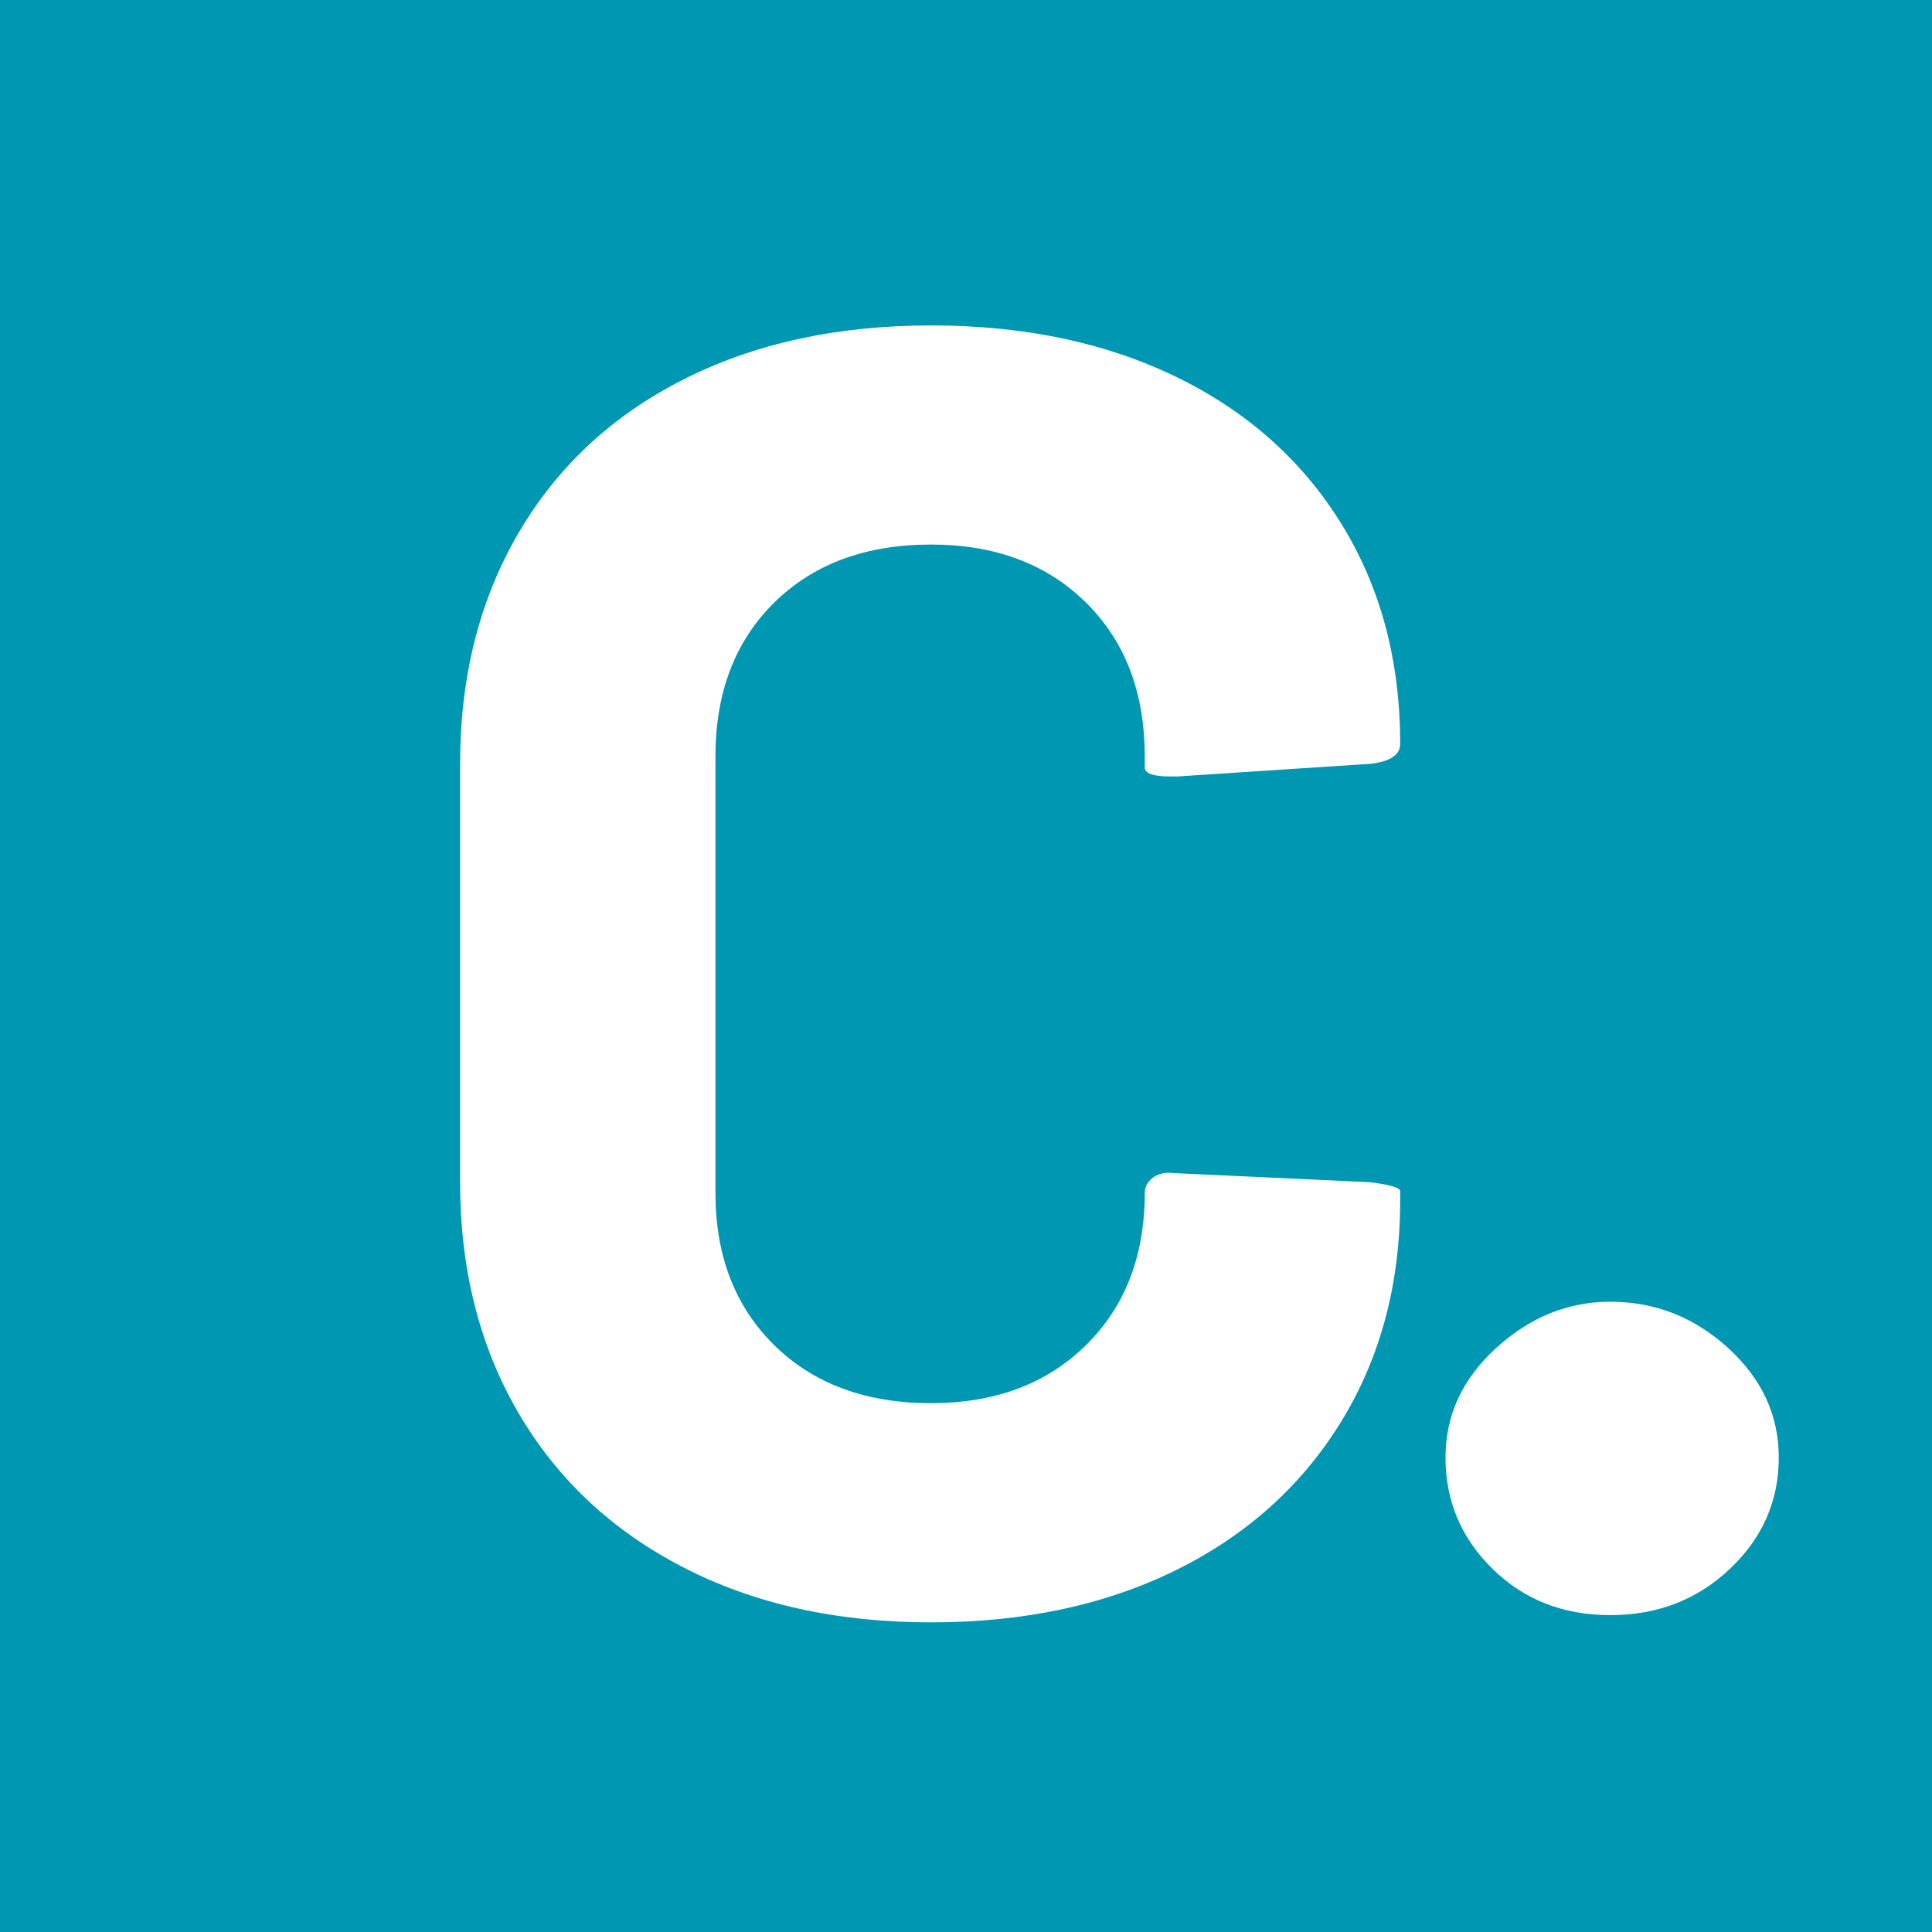
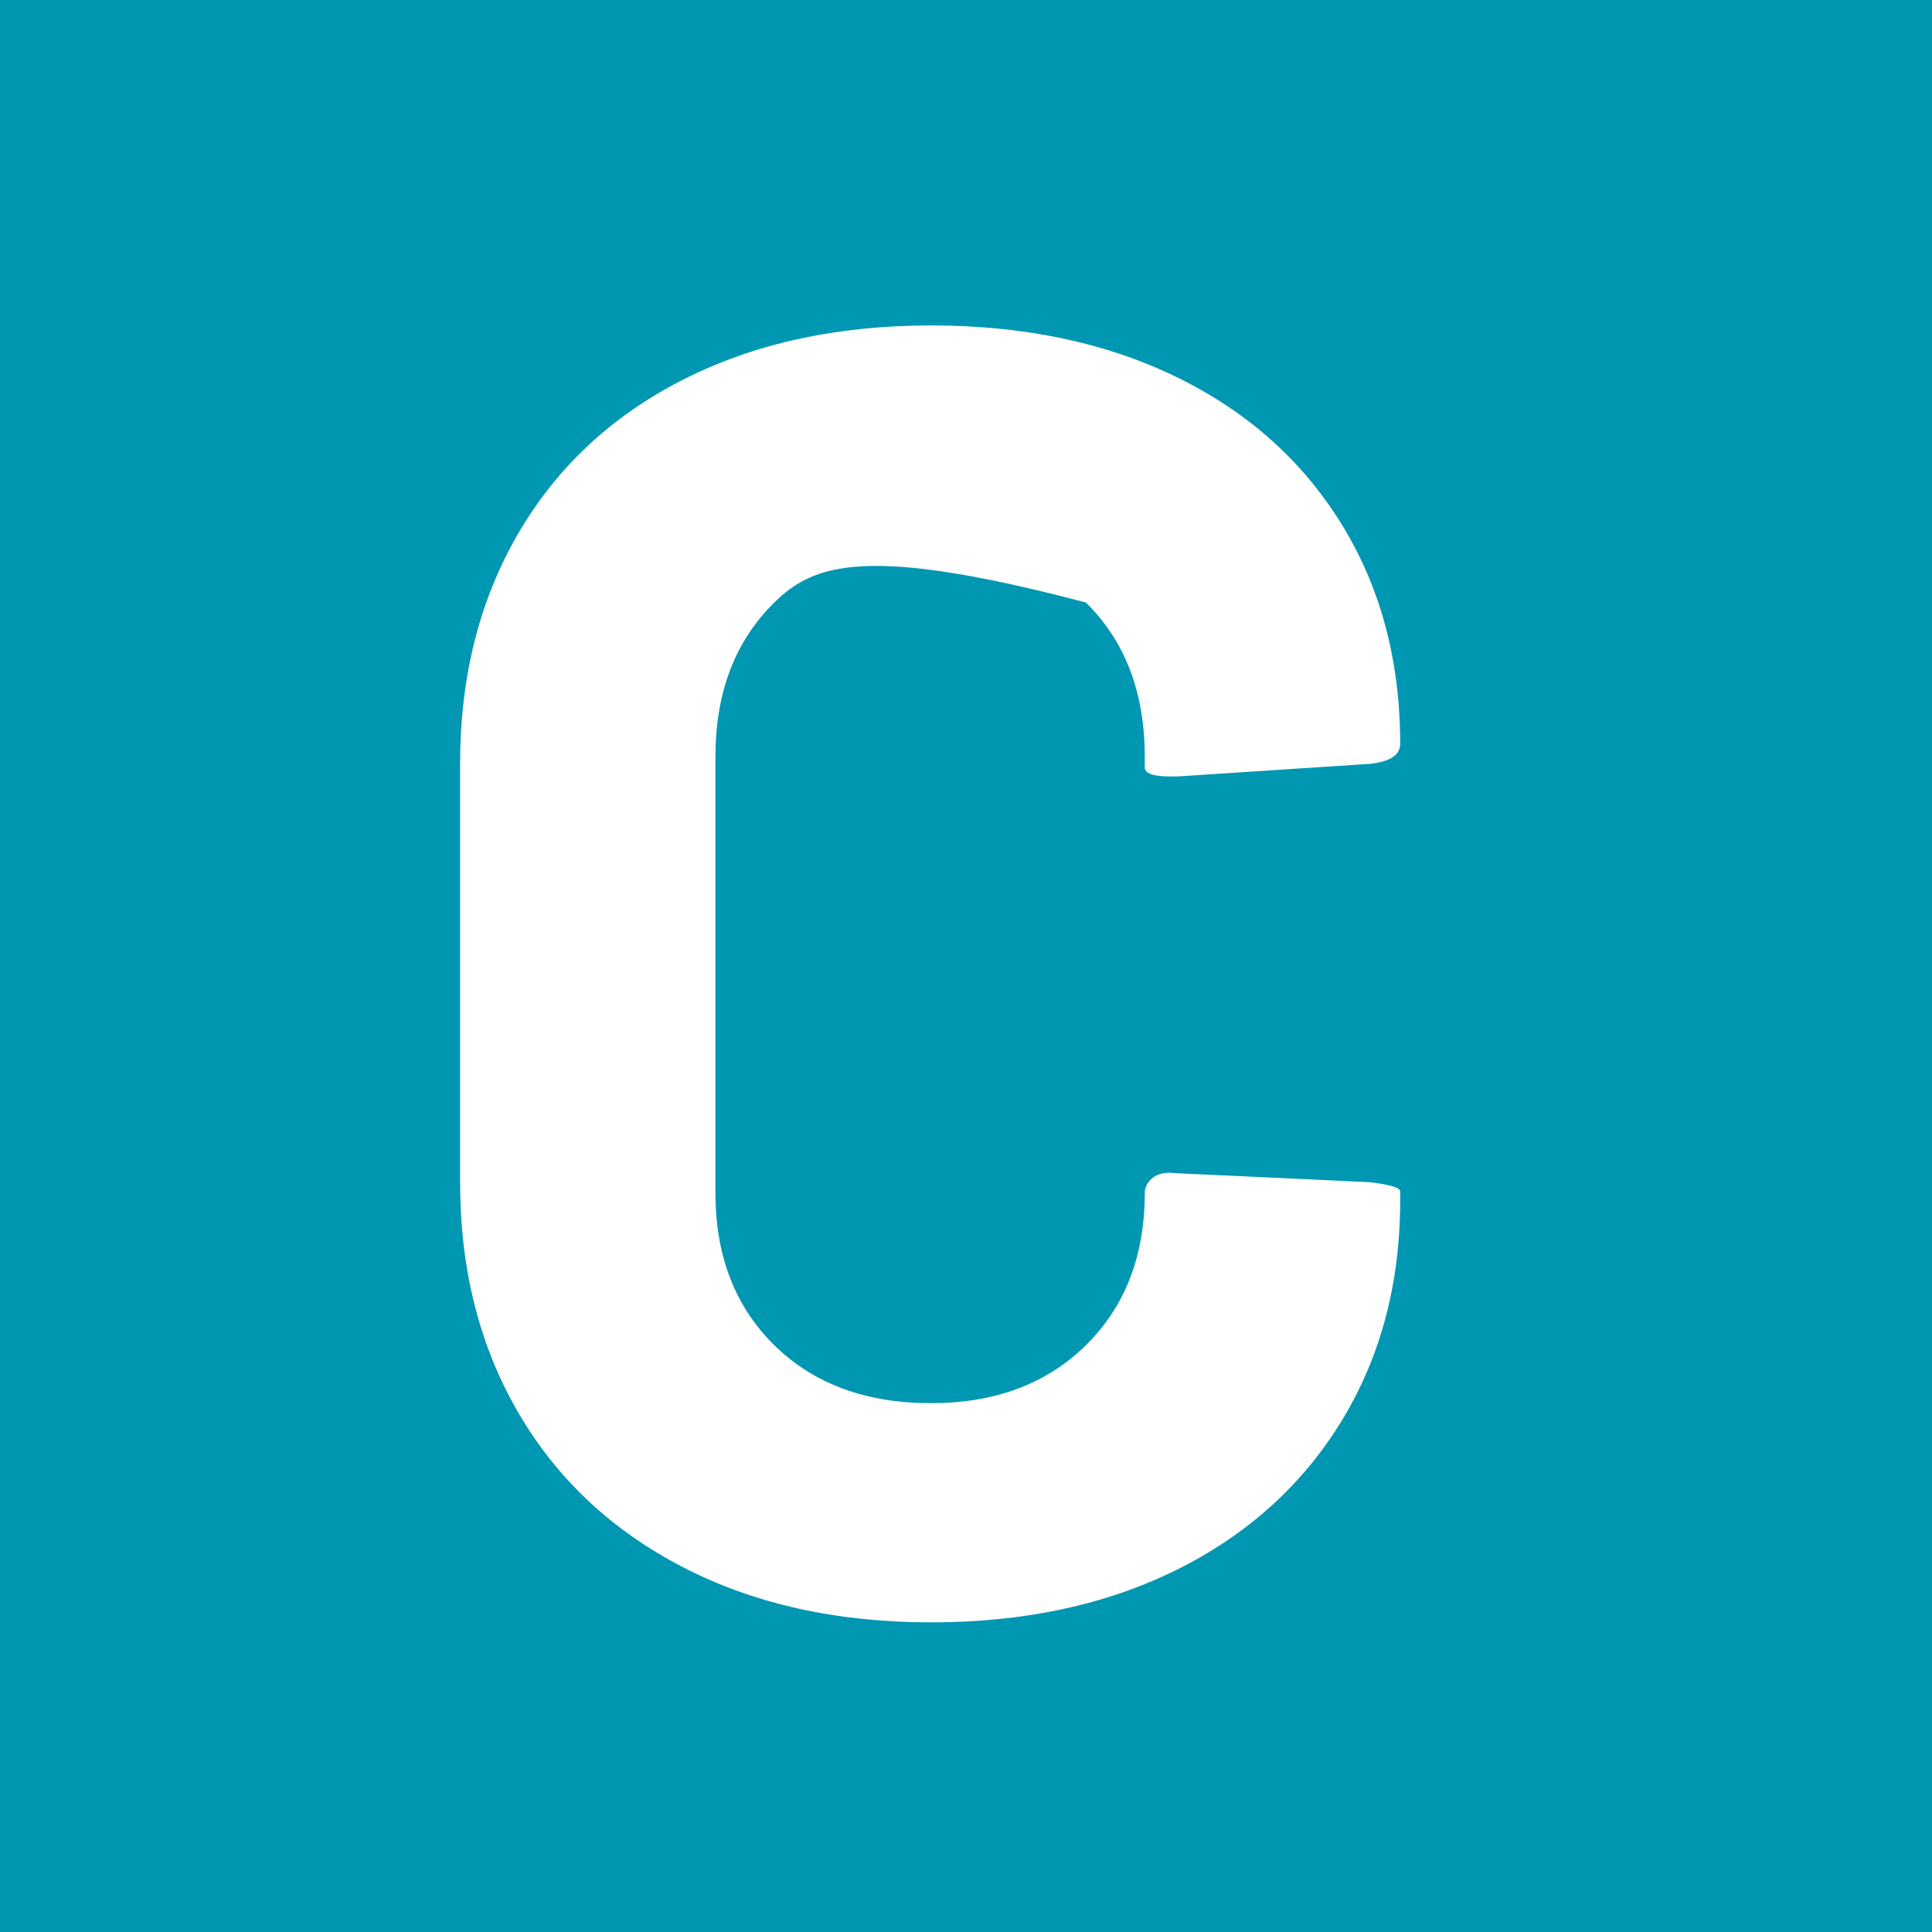
<svg xmlns="http://www.w3.org/2000/svg" width="500" zoomAndPan="magnify" viewBox="0 0 375 375" height="500" preserveAspectRatio="xMidYMid meet" version="1.0">
  <defs>
    <g />
  </defs>
  <rect x="-37.5" width="450" fill="#ffffff" y="-37.5" height="450" fill-opacity="1" />
  <rect x="-37.5" width="450" fill="#0097b2" y="-37.5" height="450" fill-opacity="1" />
  <g fill="#ffffff" fill-opacity="1">
    <g transform="translate(72.774, 312.087)">
      <g>
-         <path d="M 107.938 2.812 C 89.656 2.812 73.598 -0.758 59.766 -7.906 C 45.941 -15.062 35.281 -25.082 27.781 -37.969 C 20.281 -50.863 16.531 -65.75 16.531 -82.625 L 16.531 -163.844 C 16.531 -180.719 20.281 -195.598 27.781 -208.484 C 35.281 -221.379 45.941 -231.344 59.766 -238.375 C 73.598 -245.406 89.656 -248.922 107.938 -248.922 C 125.988 -248.922 141.867 -245.582 155.578 -238.906 C 169.297 -232.227 179.961 -222.734 187.578 -210.422 C 195.191 -198.117 199 -183.879 199 -167.703 C 199 -165.598 197.125 -164.312 193.375 -163.844 L 155.75 -161.375 L 154.344 -161.375 C 151.062 -161.375 149.422 -161.961 149.422 -163.141 L 149.422 -165.25 C 149.422 -177.676 145.613 -187.641 138 -195.141 C 130.383 -202.641 120.363 -206.391 107.938 -206.391 C 95.281 -206.391 85.141 -202.641 77.516 -195.141 C 69.898 -187.641 66.094 -177.676 66.094 -165.25 L 66.094 -80.516 C 66.094 -68.328 69.898 -58.484 77.516 -50.984 C 85.141 -43.484 95.281 -39.734 107.938 -39.734 C 120.363 -39.734 130.383 -43.484 138 -50.984 C 145.613 -58.484 149.422 -68.328 149.422 -80.516 C 149.422 -81.68 149.945 -82.676 151 -83.5 C 152.062 -84.32 153.531 -84.613 155.406 -84.375 L 193.031 -82.625 C 197.008 -82.156 199 -81.566 199 -80.859 L 199 -79.109 C 199 -62.93 195.191 -48.629 187.578 -36.203 C 179.961 -23.785 169.297 -14.176 155.578 -7.375 C 141.867 -0.582 125.988 2.812 107.938 2.812 Z M 107.938 2.812 " />
+         <path d="M 107.938 2.812 C 89.656 2.812 73.598 -0.758 59.766 -7.906 C 45.941 -15.062 35.281 -25.082 27.781 -37.969 C 20.281 -50.863 16.531 -65.75 16.531 -82.625 L 16.531 -163.844 C 16.531 -180.719 20.281 -195.598 27.781 -208.484 C 35.281 -221.379 45.941 -231.344 59.766 -238.375 C 73.598 -245.406 89.656 -248.922 107.938 -248.922 C 125.988 -248.922 141.867 -245.582 155.578 -238.906 C 169.297 -232.227 179.961 -222.734 187.578 -210.422 C 195.191 -198.117 199 -183.879 199 -167.703 C 199 -165.598 197.125 -164.312 193.375 -163.844 L 155.75 -161.375 L 154.344 -161.375 C 151.062 -161.375 149.422 -161.961 149.422 -163.141 L 149.422 -165.25 C 149.422 -177.676 145.613 -187.641 138 -195.141 C 95.281 -206.391 85.141 -202.641 77.516 -195.141 C 69.898 -187.641 66.094 -177.676 66.094 -165.25 L 66.094 -80.516 C 66.094 -68.328 69.898 -58.484 77.516 -50.984 C 85.141 -43.484 95.281 -39.734 107.938 -39.734 C 120.363 -39.734 130.383 -43.484 138 -50.984 C 145.613 -58.484 149.422 -68.328 149.422 -80.516 C 149.422 -81.68 149.945 -82.676 151 -83.5 C 152.062 -84.32 153.531 -84.613 155.406 -84.375 L 193.031 -82.625 C 197.008 -82.156 199 -81.566 199 -80.859 L 199 -79.109 C 199 -62.93 195.191 -48.629 187.578 -36.203 C 179.961 -23.785 169.297 -14.176 155.578 -7.375 C 141.867 -0.582 125.988 2.812 107.938 2.812 Z M 107.938 2.812 " />
      </g>
    </g>
  </g>
  <g fill="#ffffff" fill-opacity="1">
    <g transform="translate(266.149, 312.087)">
      <g>
-         <path d="M 46.406 1.406 C 37.27 1.406 29.656 -1.582 23.562 -7.562 C 17.469 -13.539 14.422 -20.75 14.422 -29.188 C 14.422 -37.383 17.703 -44.473 24.266 -50.453 C 30.828 -56.43 38.207 -59.422 46.406 -59.422 C 55.082 -59.422 62.703 -56.43 69.266 -50.453 C 75.828 -44.473 79.109 -37.383 79.109 -29.188 C 79.109 -20.75 75.941 -13.539 69.609 -7.562 C 63.285 -1.582 55.551 1.406 46.406 1.406 Z M 46.406 1.406 " />
-       </g>
+         </g>
    </g>
  </g>
</svg>